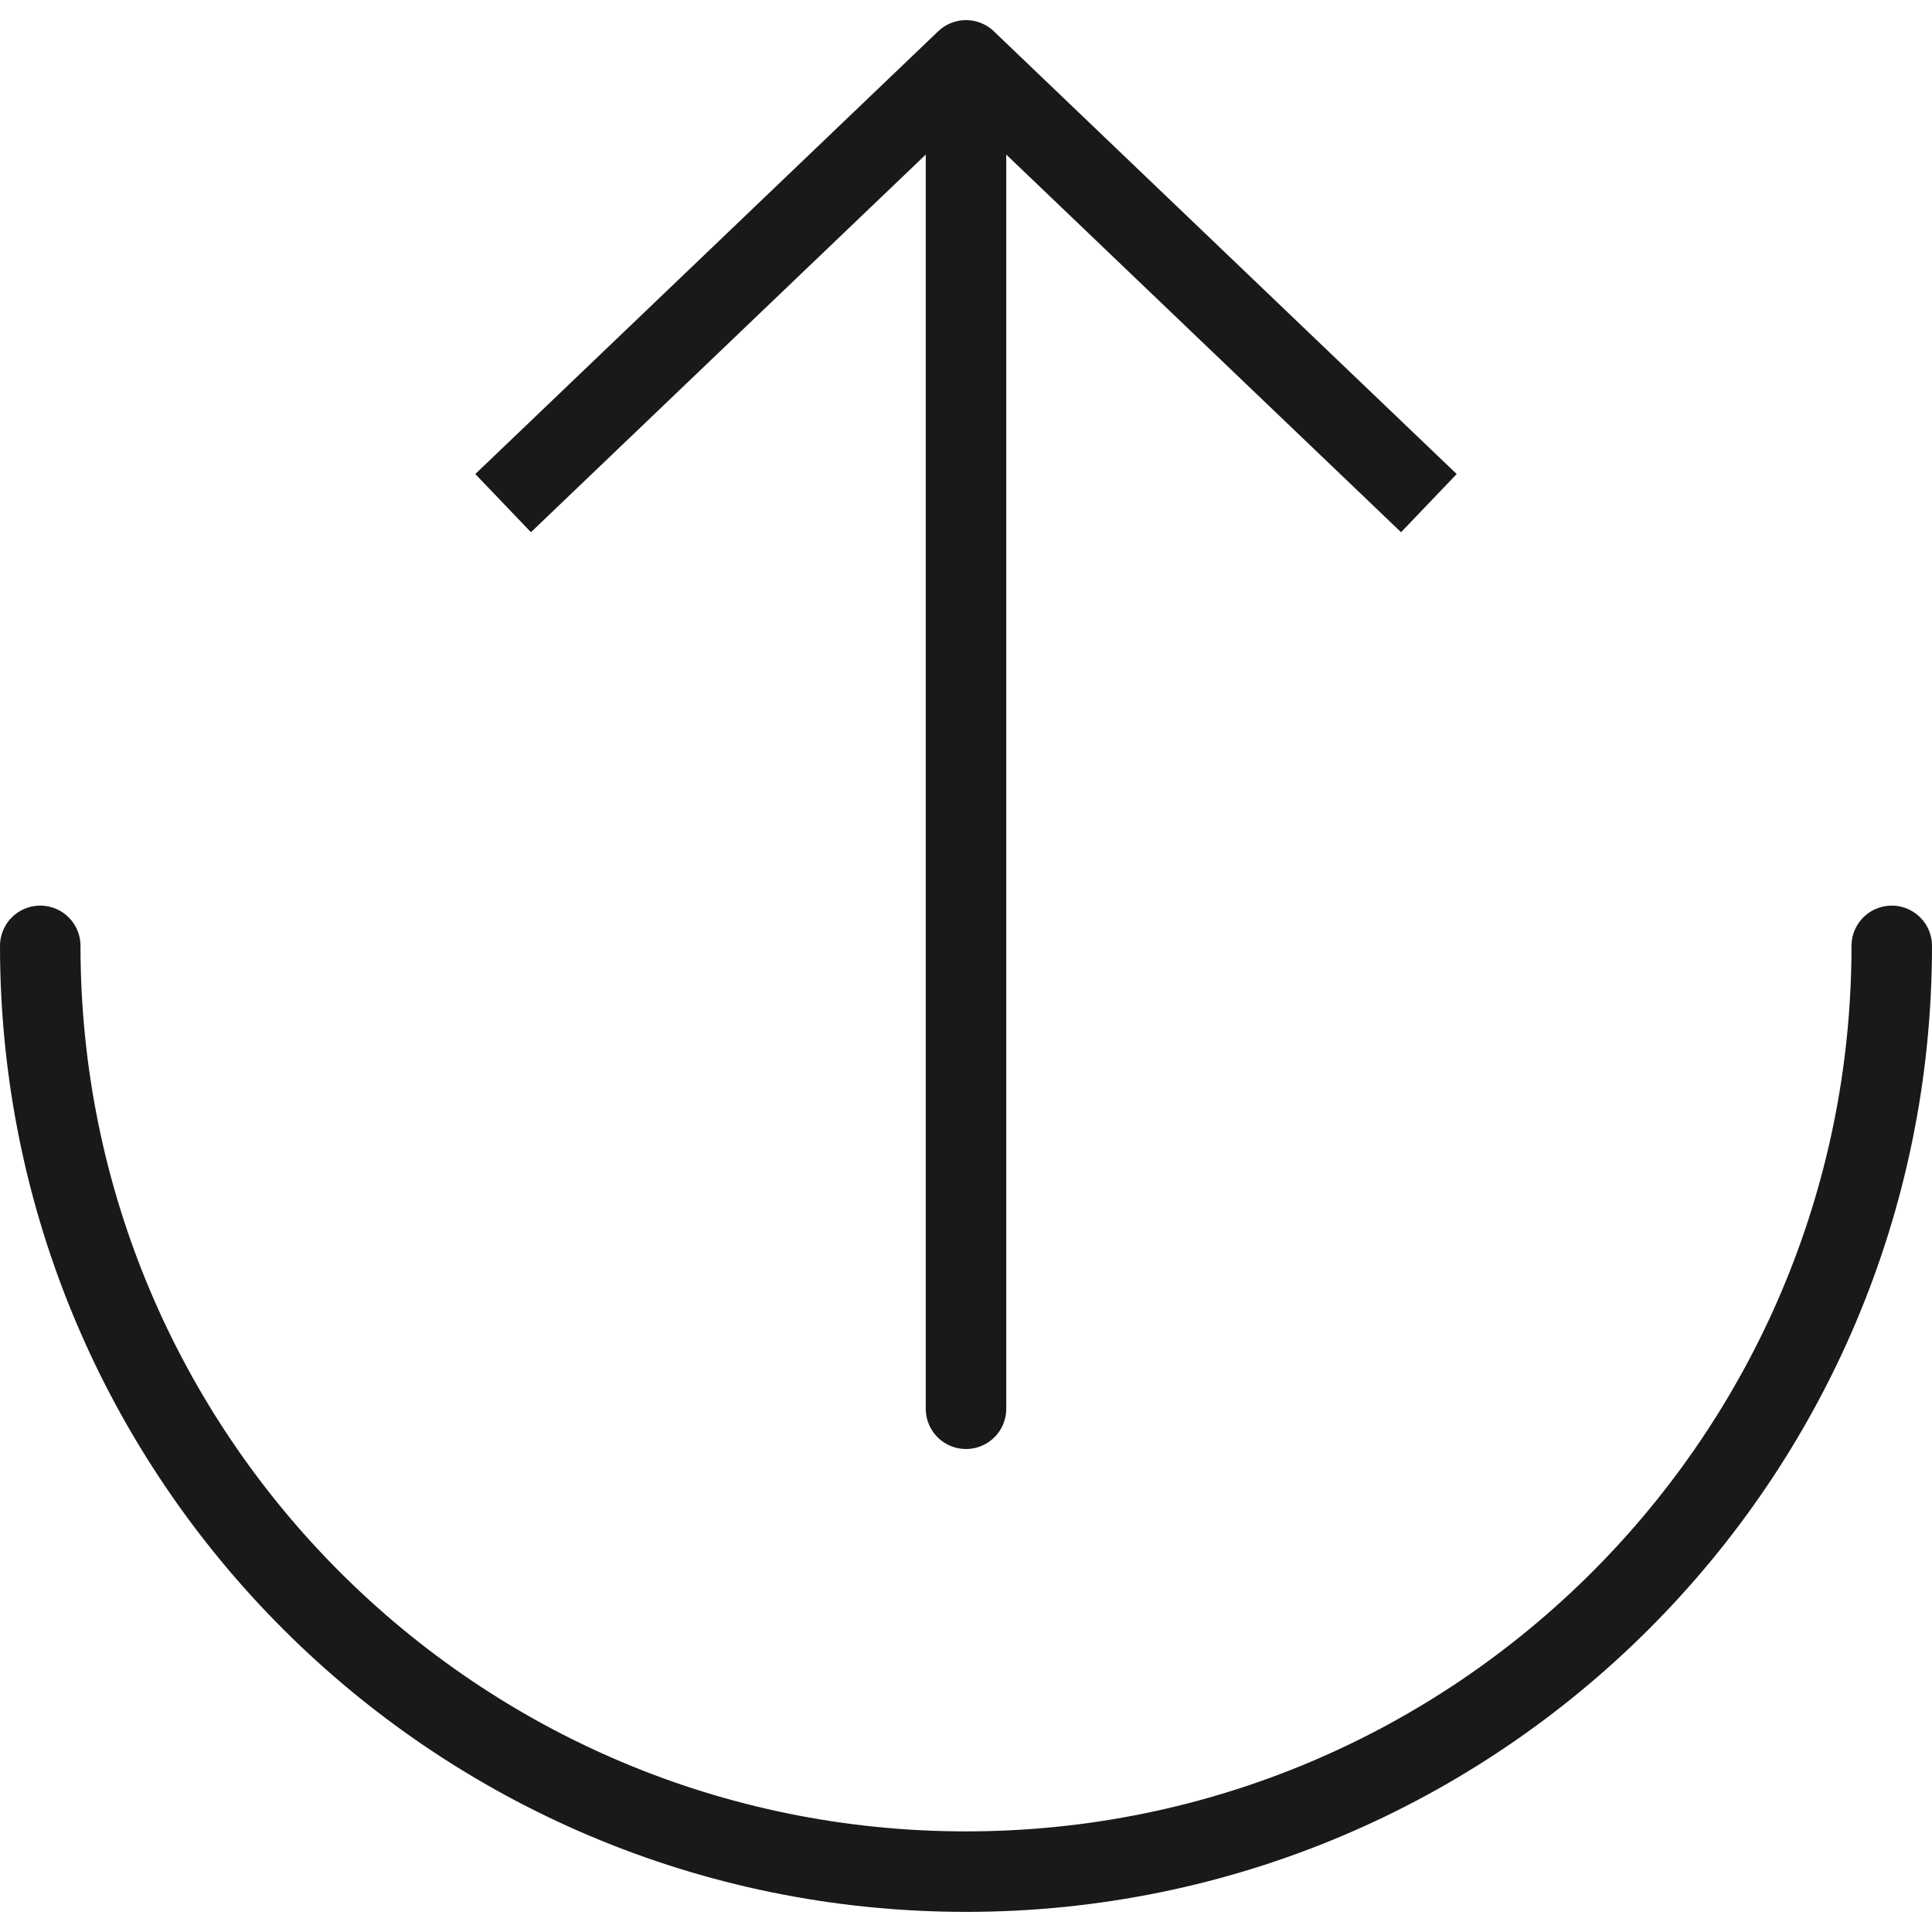
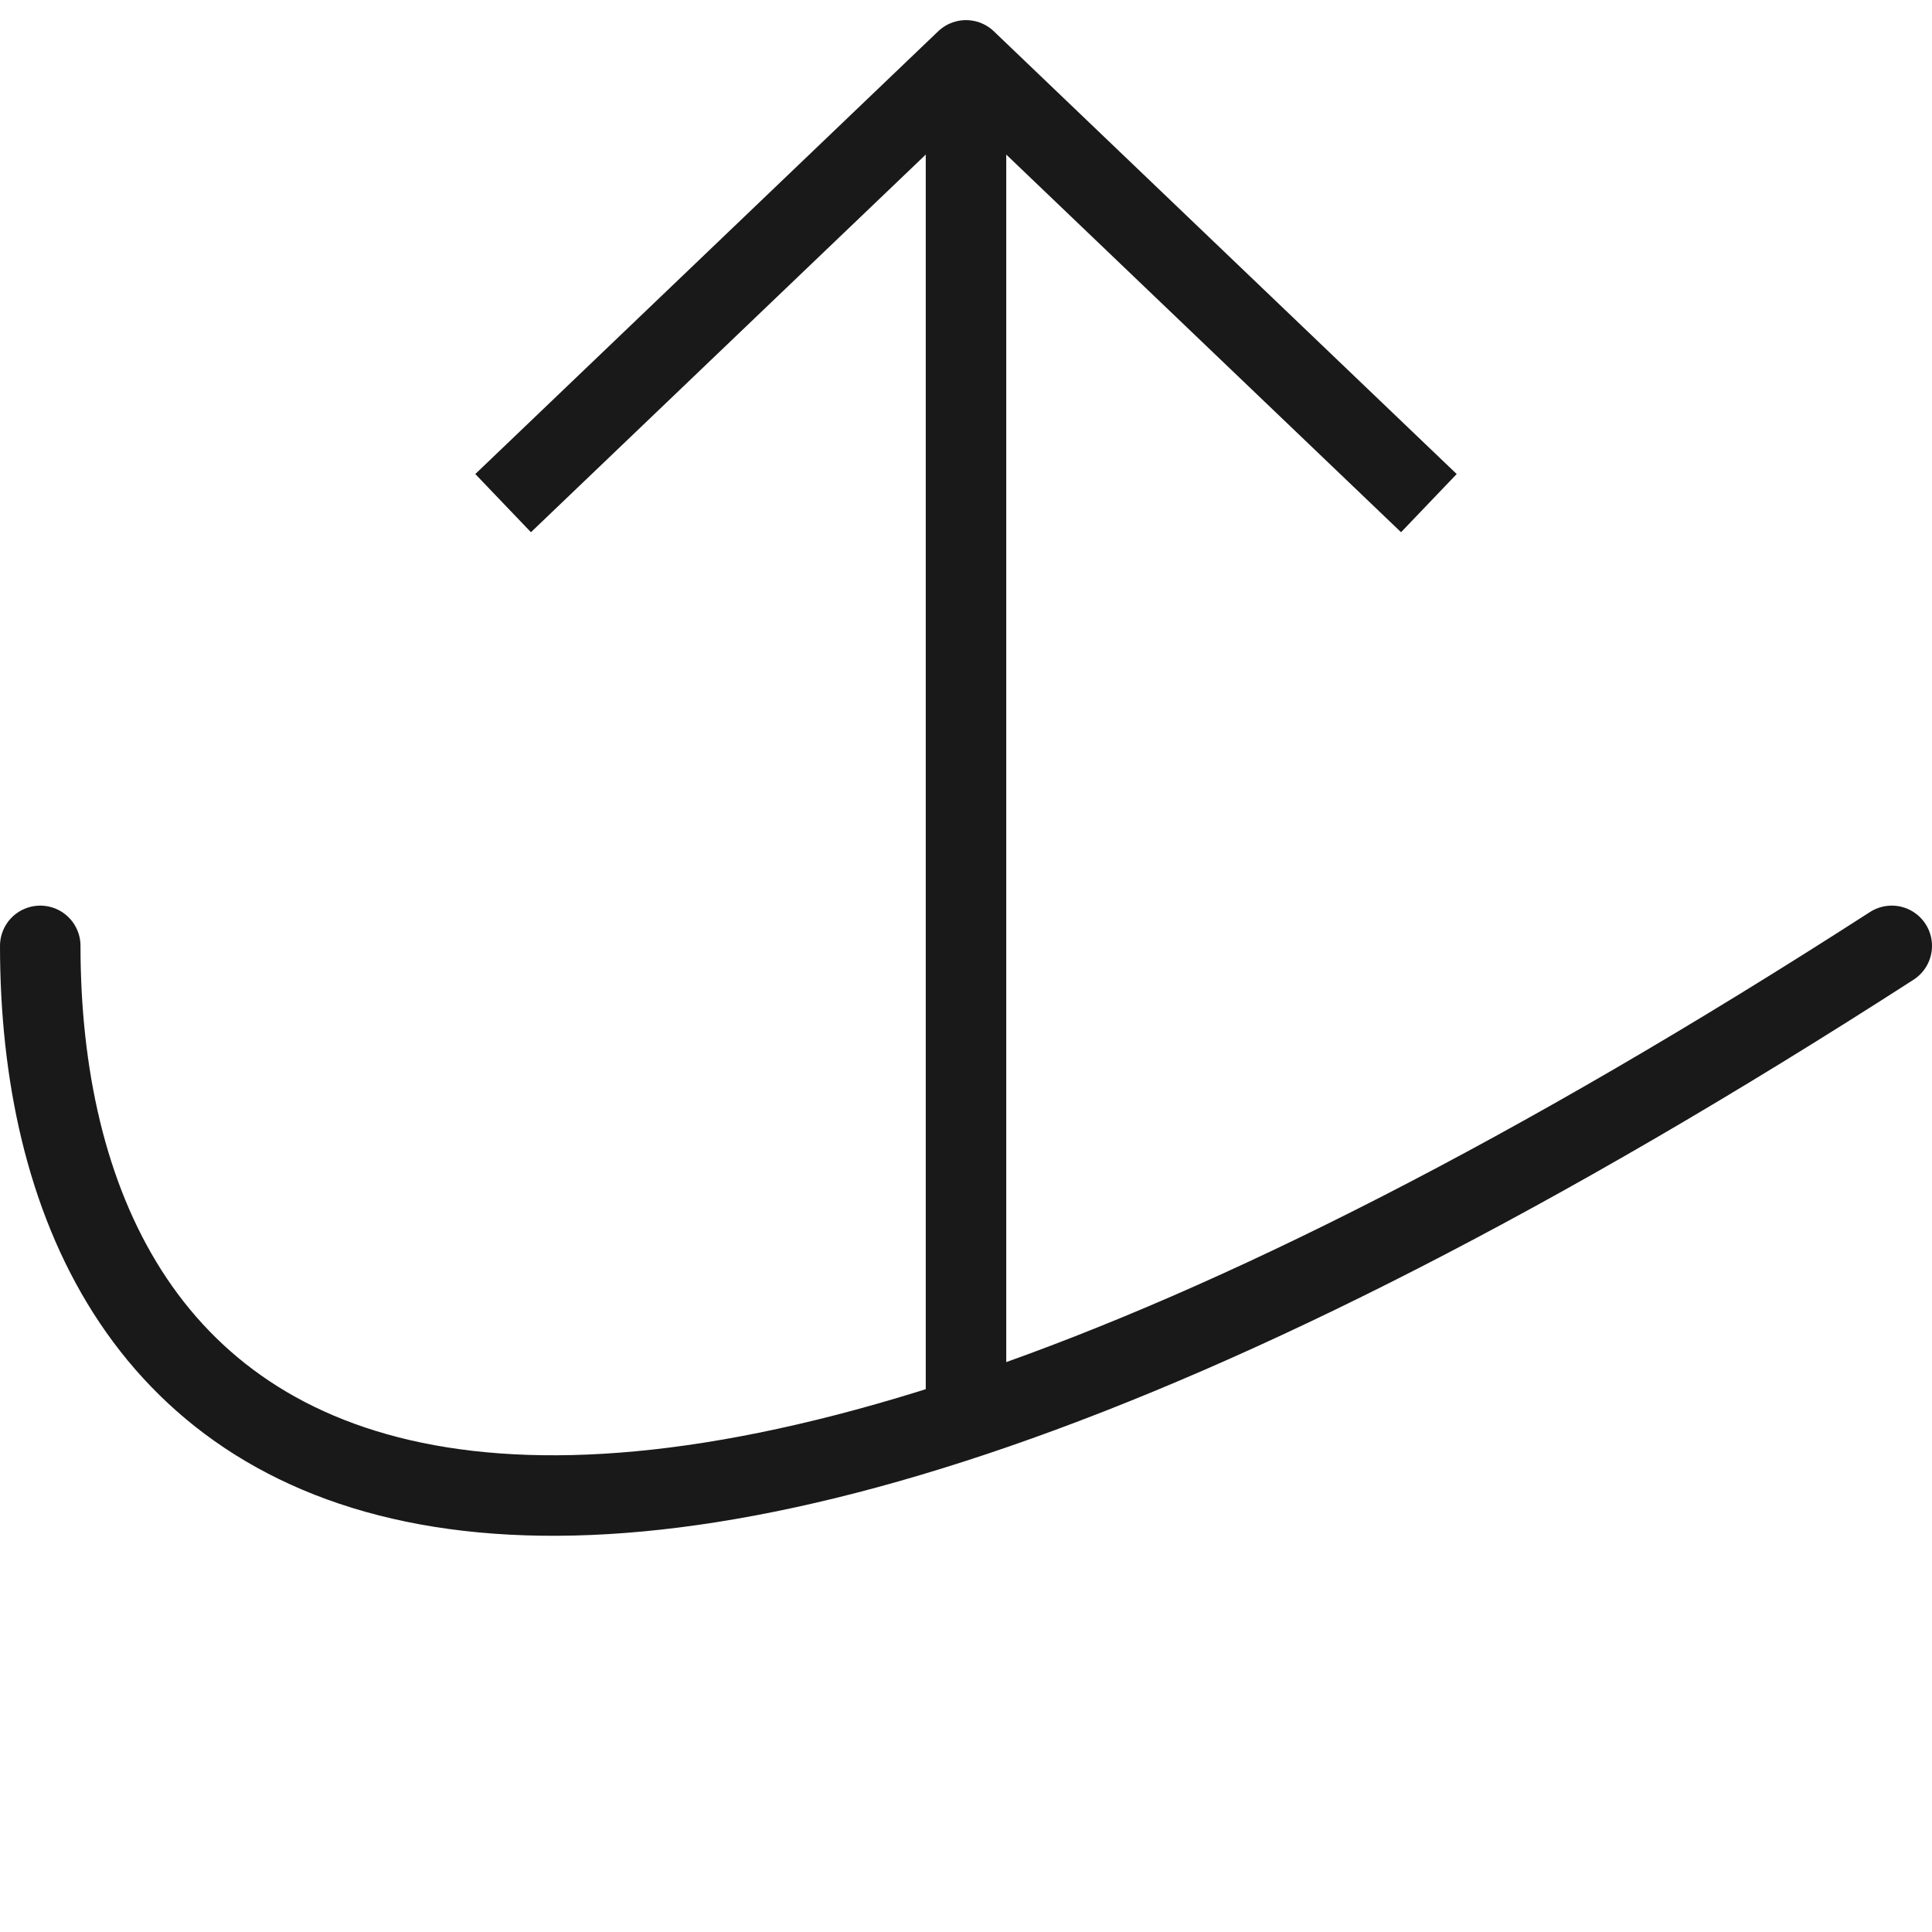
<svg xmlns="http://www.w3.org/2000/svg" viewBox="0 0 48 48" width="48" height="48" fill="none" customFrame="#000000">
  <g id="icon_3">
-     <rect id="bg" width="48" height="48" x="0" y="0" opacity="0" />
-     <path id="椭圆 99" d="M47 23.5C47 36.203 36.703 46.5 24 46.5C11.297 46.5 1 36.203 1 23.5" stroke="rgb(25,25,25)" stroke-linecap="round" stroke-width="2" />
+     <path id="椭圆 99" d="M47 23.5C11.297 46.5 1 36.203 1 23.5" stroke="rgb(25,25,25)" stroke-linecap="round" stroke-width="2" />
    <path id="矢量 120" d="M0 0L32.5 0" stroke="rgb(25,25,25)" stroke-linecap="round" stroke-width="2" transform="matrix(0,1,-1,0,24,2.5)" />
    <path id="矢量 121" d="M12.5 12.5L24 1.5L35.5 12.5" stroke="rgb(25,25,25)" stroke-linejoin="round" stroke-width="2" />
  </g>
</svg>